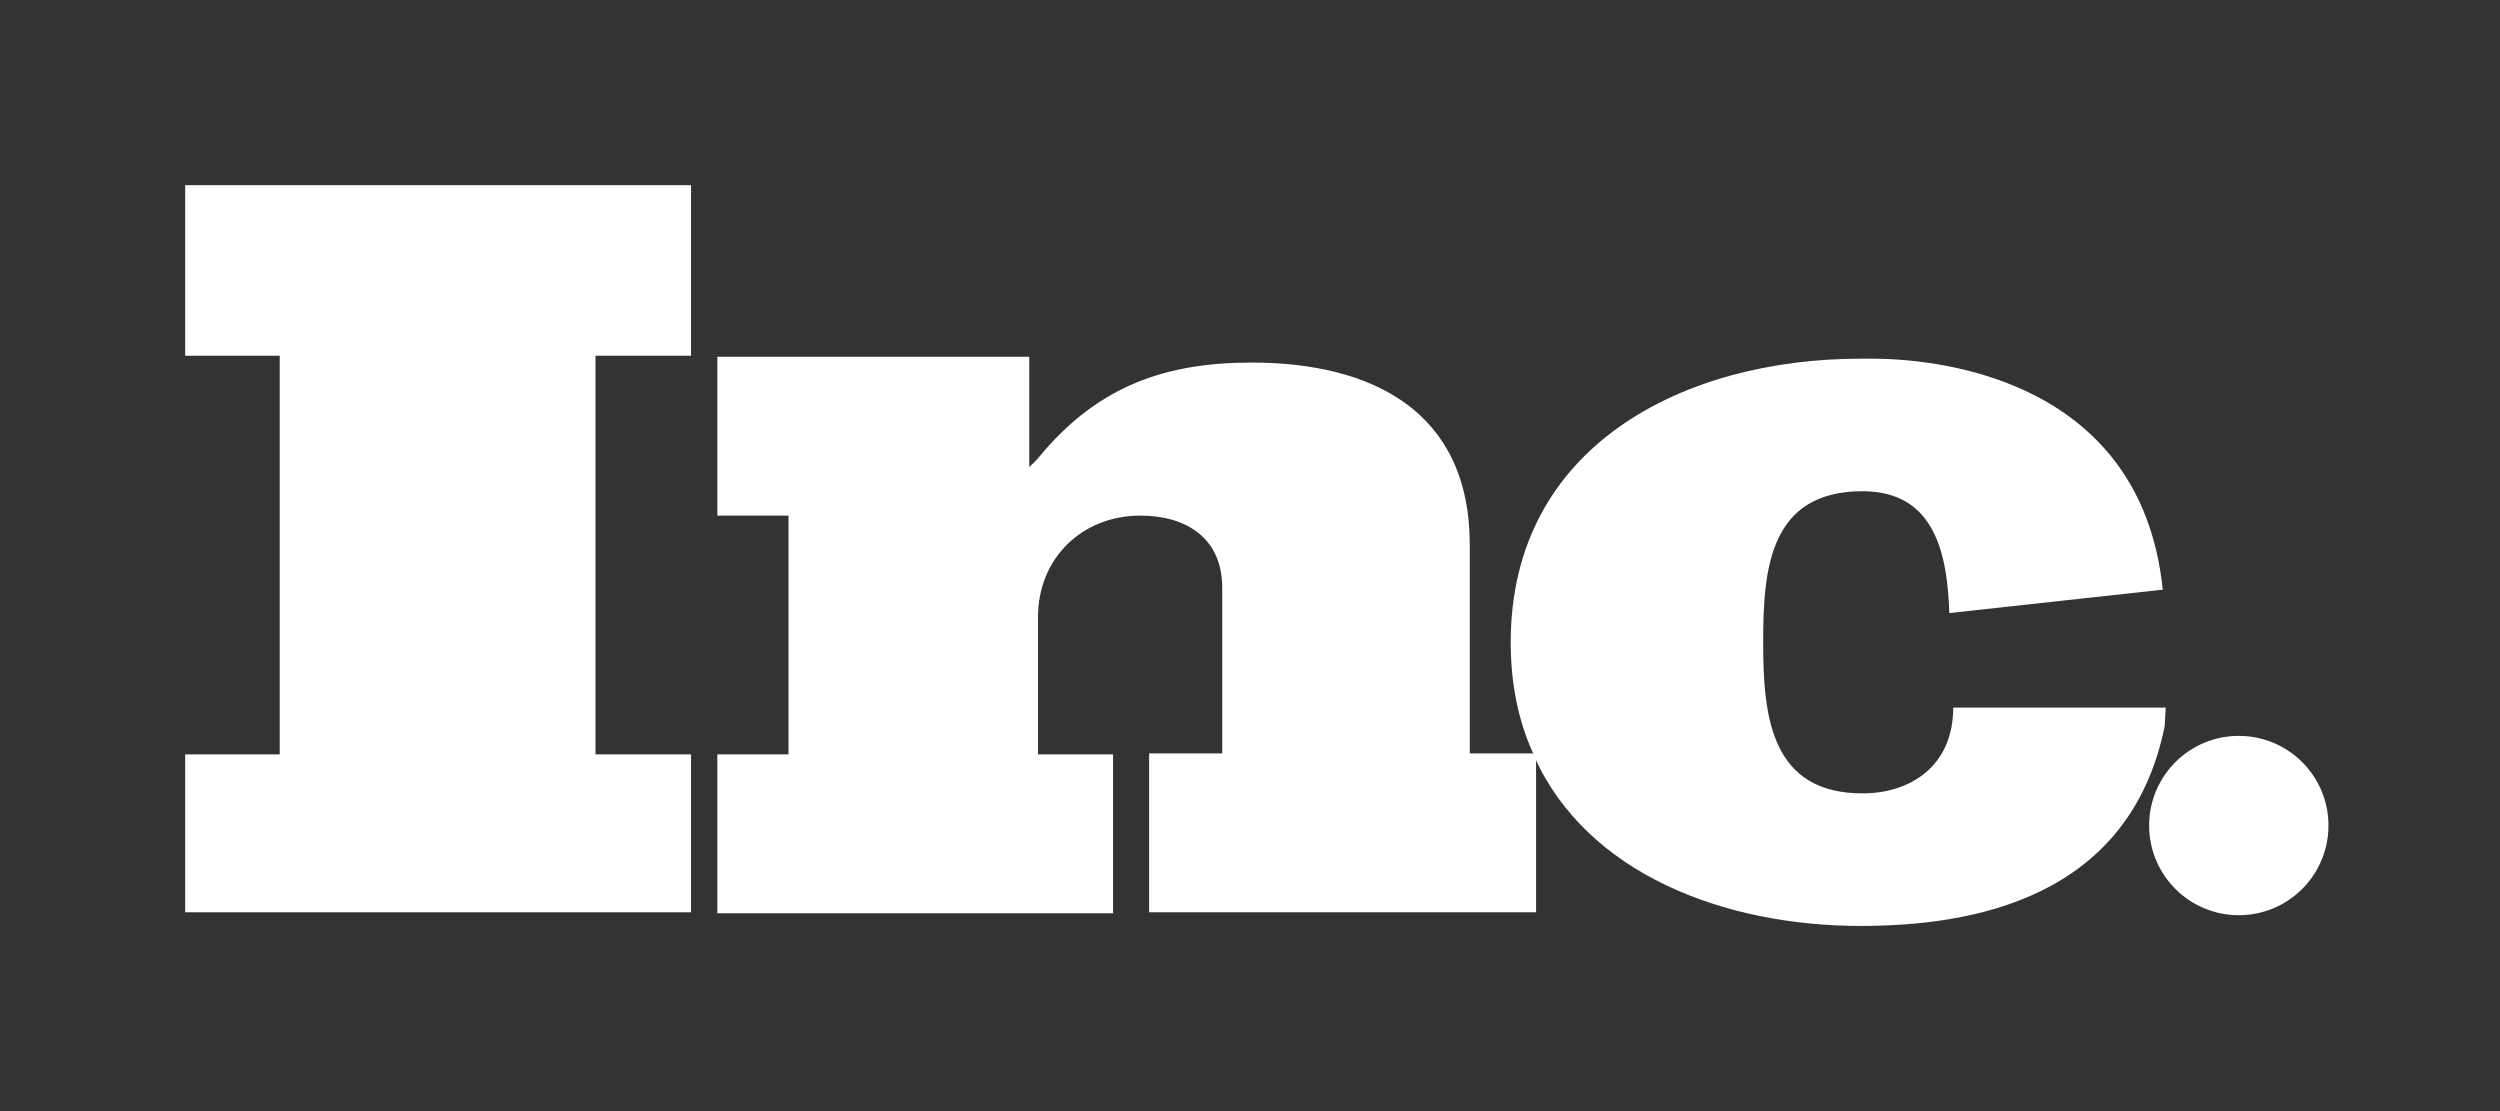
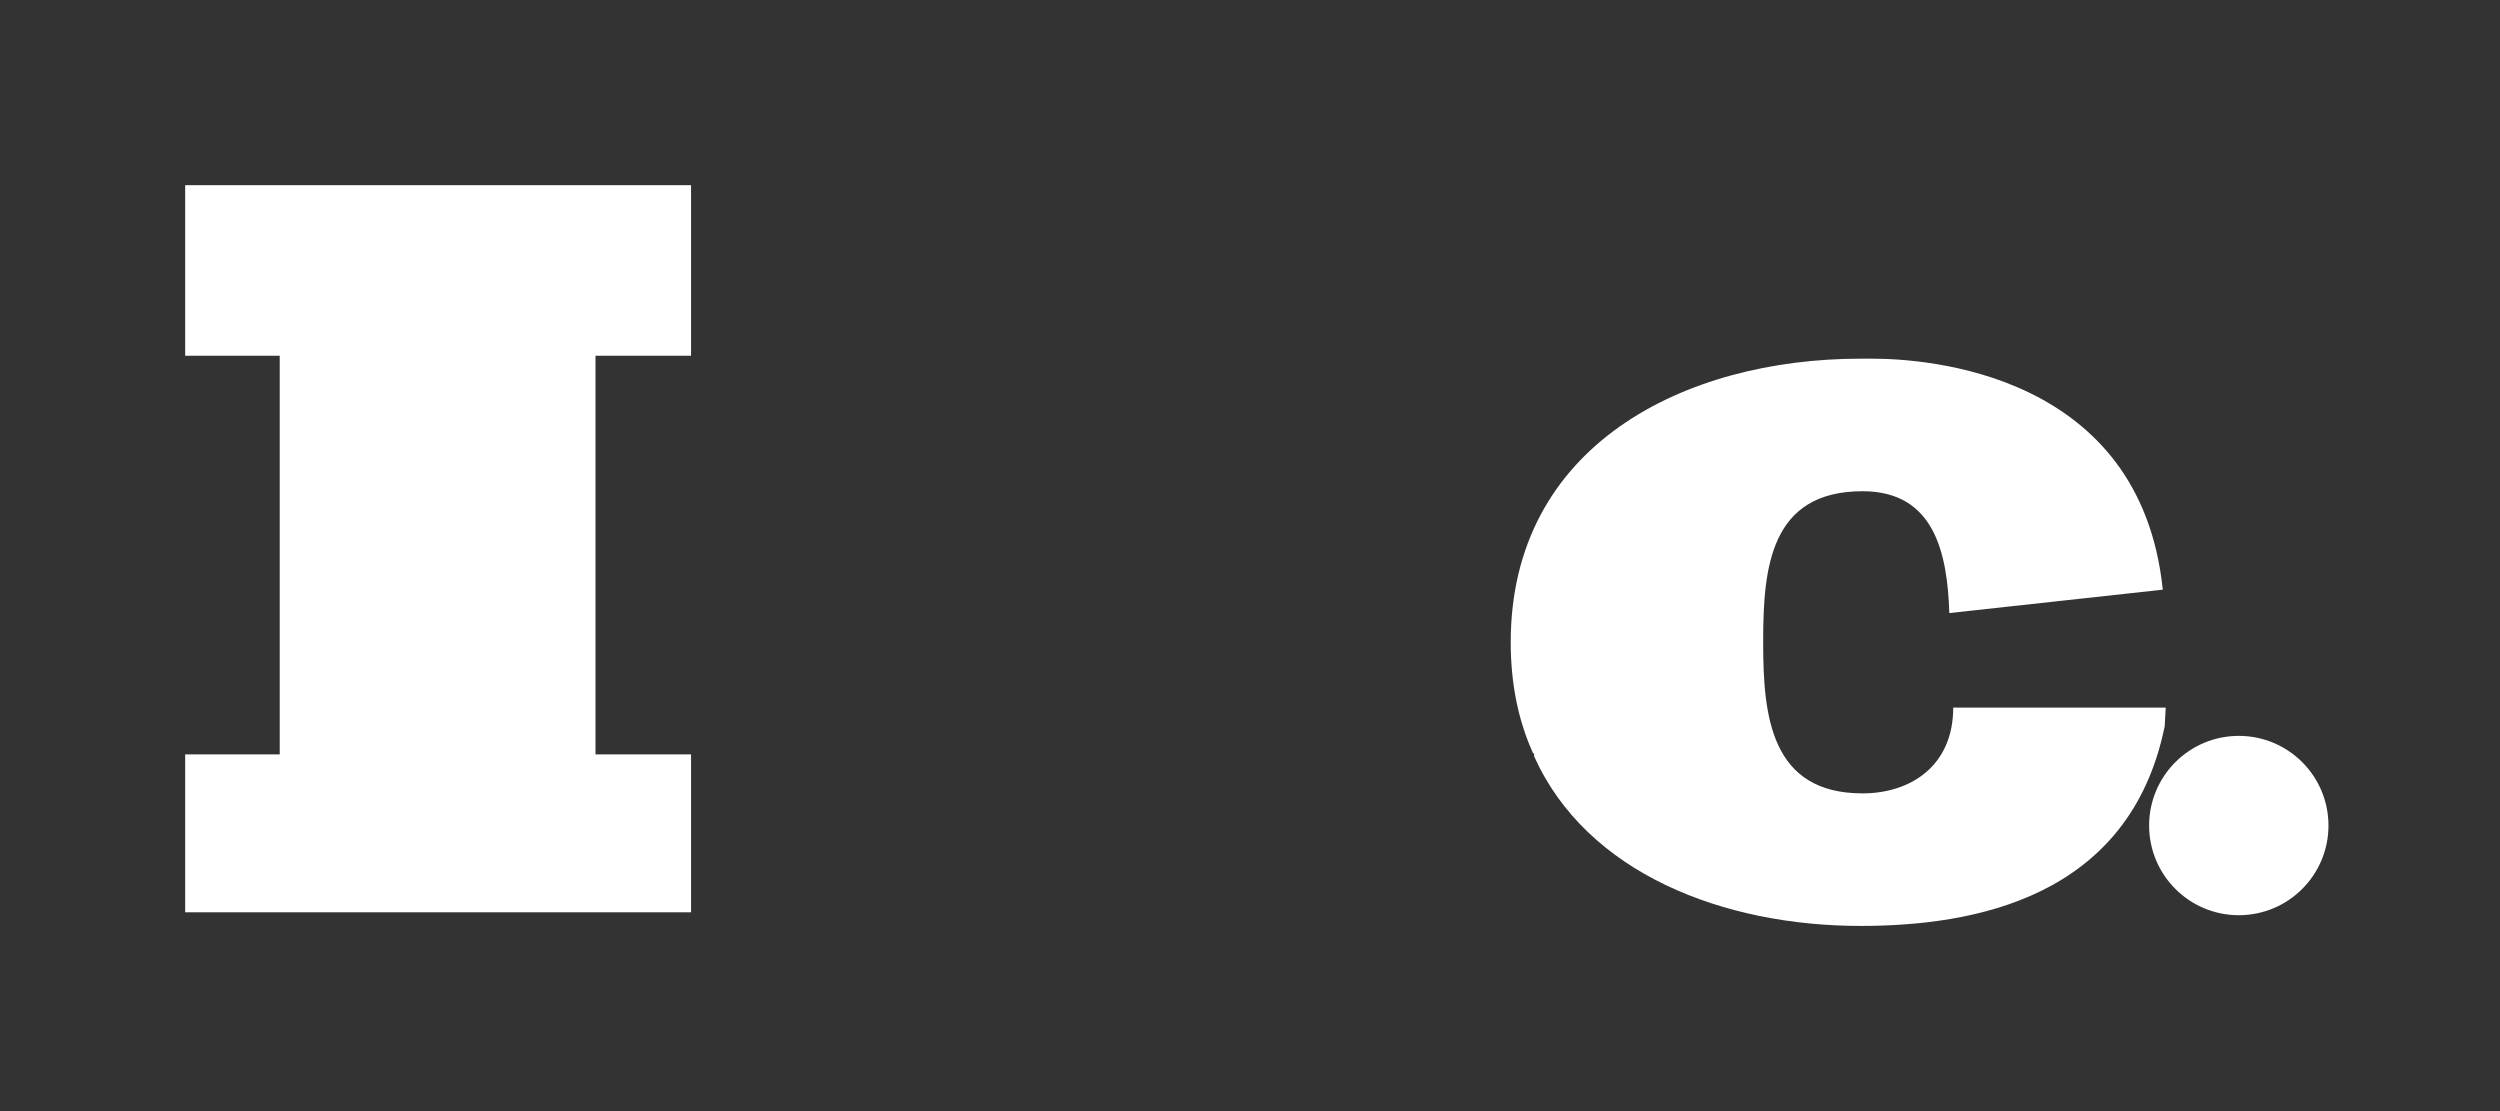
<svg xmlns="http://www.w3.org/2000/svg" width="108" height="48" viewBox="0 0 108 48" fill="none">
  <rect x="0" y="0" width="108" height="48" fill="#333333" stroke="none" />
  <g id="press_inc">
    <g id="Group">
      <g id="svg_1">
        <path id="svg_2" d="M8 15.368H12.084V32.59H8V39.411H29.853V32.59H25.726V15.368H29.853V8H8V15.368Z" fill="white" />
-         <path id="svg_3" d="M63.495 32.59V23.537C63.495 17.768 59.285 15.663 54.063 15.663C50.358 15.663 47.537 16.674 45.095 19.495C44.927 19.705 44.716 19.958 44.464 20.169V15.411H30.99V22.274H34.063V32.59H30.99V39.453H48.084V32.59H44.842V26.653C44.842 24.127 46.737 22.274 49.264 22.274C51.242 22.274 52.8 23.242 52.8 25.39V32.547H49.642V39.411H66.358V32.674C66.358 32.632 66.316 32.59 66.316 32.547H63.495V32.59Z" fill="white" />
        <path id="svg_4" d="M93.558 30.569H84.674H84.379C84.379 33.095 82.527 34.274 80.463 34.274C76.506 34.274 76.169 30.948 76.169 27.79V27.705C76.169 24.547 76.463 21.221 80.463 21.221C83.579 21.221 84.127 23.916 84.211 26.484L93.432 25.474C92.463 16.084 83.2 15.495 80.885 15.495C80.548 15.495 80.379 15.495 80.379 15.495C72.758 15.495 65.263 19.242 65.263 27.747C65.263 29.558 65.6 31.158 66.232 32.547H66.274V32.674C68.548 37.727 74.442 40 80.379 40C85.221 40 92 38.821 93.516 31.369L93.558 30.569Z" fill="white" />
        <path id="svg_5" d="M96.716 39.537C98.855 39.537 100.59 37.803 100.59 35.663C100.59 33.524 98.855 31.79 96.716 31.79C94.577 31.79 92.842 33.524 92.842 35.663C92.842 37.803 94.577 39.537 96.716 39.537Z" fill="white" />
      </g>
    </g>
  </g>
</svg>